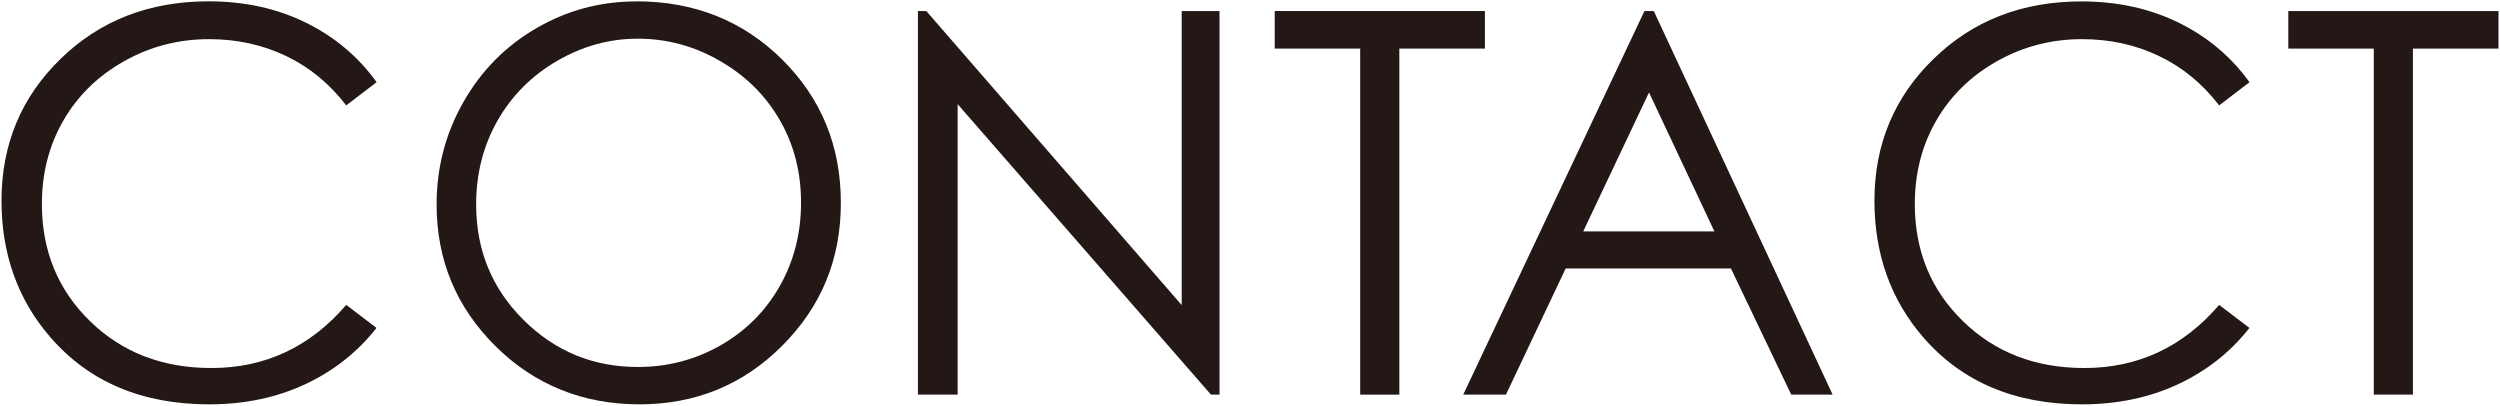
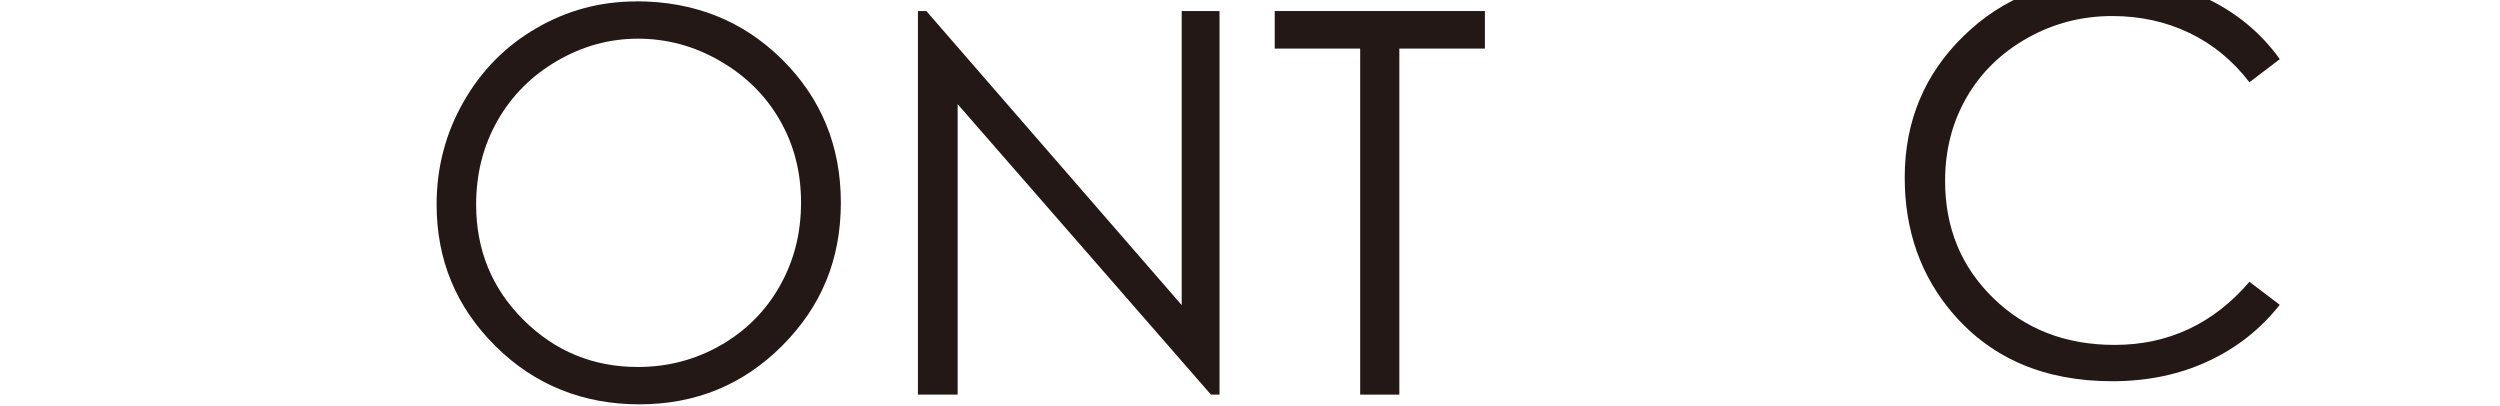
<svg xmlns="http://www.w3.org/2000/svg" id="_圖層_1" data-name="圖層_1" viewBox="0 0 265 43">
  <defs>
    <style>
      .cls-1 {
        fill: #231815;
      }
    </style>
  </defs>
-   <path class="cls-1" d="M39.91,8.72l-3.21,2.45c-1.77-2.3-3.89-4.05-6.37-5.23-2.48-1.19-5.2-1.79-8.17-1.79-3.24,0-6.25.78-9.01,2.34-2.77,1.56-4.91,3.65-6.43,6.28-1.52,2.63-2.28,5.58-2.28,8.86,0,4.96,1.7,9.1,5.1,12.41,3.4,3.32,7.69,4.97,12.87,4.97,5.69,0,10.46-2.23,14.29-6.69l3.21,2.44c-2.02,2.57-4.56,4.57-7.58,5.98-3.03,1.41-6.42,2.12-10.16,2.12-7.11,0-12.72-2.37-16.83-7.11C1.88,31.76.16,26.93.16,21.27.16,15.31,2.25,10.3,6.42,6.24,10.59,2.18,15.82.14,22.11.14c3.8,0,7.23.75,10.29,2.25,3.06,1.5,5.57,3.61,7.52,6.32Z" />
  <path class="cls-1" d="M67.44.14c6.16,0,11.32,2.06,15.47,6.17,4.14,4.11,6.22,9.17,6.22,15.18s-2.07,11-6.21,15.15c-4.14,4.15-9.19,6.22-15.15,6.22s-11.12-2.06-15.27-6.19c-4.15-4.13-6.22-9.12-6.22-14.99,0-3.9.94-7.53,2.84-10.86,1.89-3.33,4.47-5.94,7.73-7.83,3.27-1.9,6.8-2.84,10.59-2.84ZM67.62,4.1c-3.01,0-5.86.78-8.56,2.35-2.7,1.57-4.8,3.67-6.32,6.33-1.51,2.66-2.27,5.62-2.27,8.89,0,4.83,1.67,8.91,5.02,12.24,3.35,3.33,7.39,4.99,12.12,4.99,3.16,0,6.08-.76,8.76-2.29,2.68-1.53,4.78-3.63,6.28-6.28,1.51-2.66,2.26-5.61,2.26-8.85s-.75-6.15-2.26-8.76c-1.5-2.61-3.62-4.7-6.35-6.27-2.73-1.58-5.63-2.35-8.69-2.35Z" />
  <path class="cls-1" d="M97.3,41.83V1.17h.89l27.07,31.17V1.17h4.01v40.66h-.91l-26.85-30.79v30.79h-4.2Z" />
  <path class="cls-1" d="M135.12,5.15V1.17h22.28v3.98h-9.07v36.68h-4.15V5.15h-9.07Z" />
-   <path class="cls-1" d="M175.3,1.17l18.96,40.66h-4.39l-6.39-13.37h-17.52l-6.33,13.37h-4.53L174.31,1.17h.99ZM174.79,9.81l-6.97,14.72h13.91l-6.93-14.72Z" />
-   <path class="cls-1" d="M238.44,8.72l-3.21,2.45c-1.77-2.3-3.89-4.05-6.37-5.23-2.48-1.19-5.2-1.79-8.17-1.79-3.24,0-6.25.78-9.01,2.34-2.77,1.56-4.91,3.65-6.43,6.28-1.52,2.63-2.28,5.58-2.28,8.86,0,4.96,1.7,9.1,5.1,12.41,3.4,3.32,7.69,4.97,12.87,4.97,5.69,0,10.46-2.23,14.29-6.69l3.21,2.44c-2.02,2.57-4.56,4.57-7.59,5.98-3.03,1.41-6.42,2.12-10.16,2.12-7.11,0-12.72-2.37-16.83-7.11-3.45-3.99-5.17-8.82-5.17-14.48,0-5.95,2.09-10.97,6.26-15.02,4.17-4.07,9.4-6.1,15.69-6.1,3.8,0,7.23.75,10.29,2.25,3.06,1.5,5.57,3.61,7.52,6.32Z" />
-   <path class="cls-1" d="M242.56,5.15V1.17h22.28v3.98h-9.07v36.68h-4.15V5.15h-9.07Z" />
+   <path class="cls-1" d="M238.44,8.72c-1.77-2.3-3.89-4.05-6.37-5.23-2.48-1.19-5.2-1.79-8.17-1.79-3.24,0-6.25.78-9.01,2.34-2.77,1.56-4.91,3.65-6.43,6.28-1.52,2.63-2.28,5.58-2.28,8.86,0,4.96,1.7,9.1,5.1,12.41,3.4,3.32,7.69,4.97,12.87,4.97,5.69,0,10.46-2.23,14.29-6.69l3.21,2.44c-2.02,2.57-4.56,4.57-7.59,5.98-3.03,1.41-6.42,2.12-10.16,2.12-7.11,0-12.72-2.37-16.83-7.11-3.45-3.99-5.17-8.82-5.17-14.48,0-5.95,2.09-10.97,6.26-15.02,4.17-4.07,9.4-6.1,15.69-6.1,3.8,0,7.23.75,10.29,2.25,3.06,1.5,5.57,3.61,7.52,6.32Z" />
</svg>